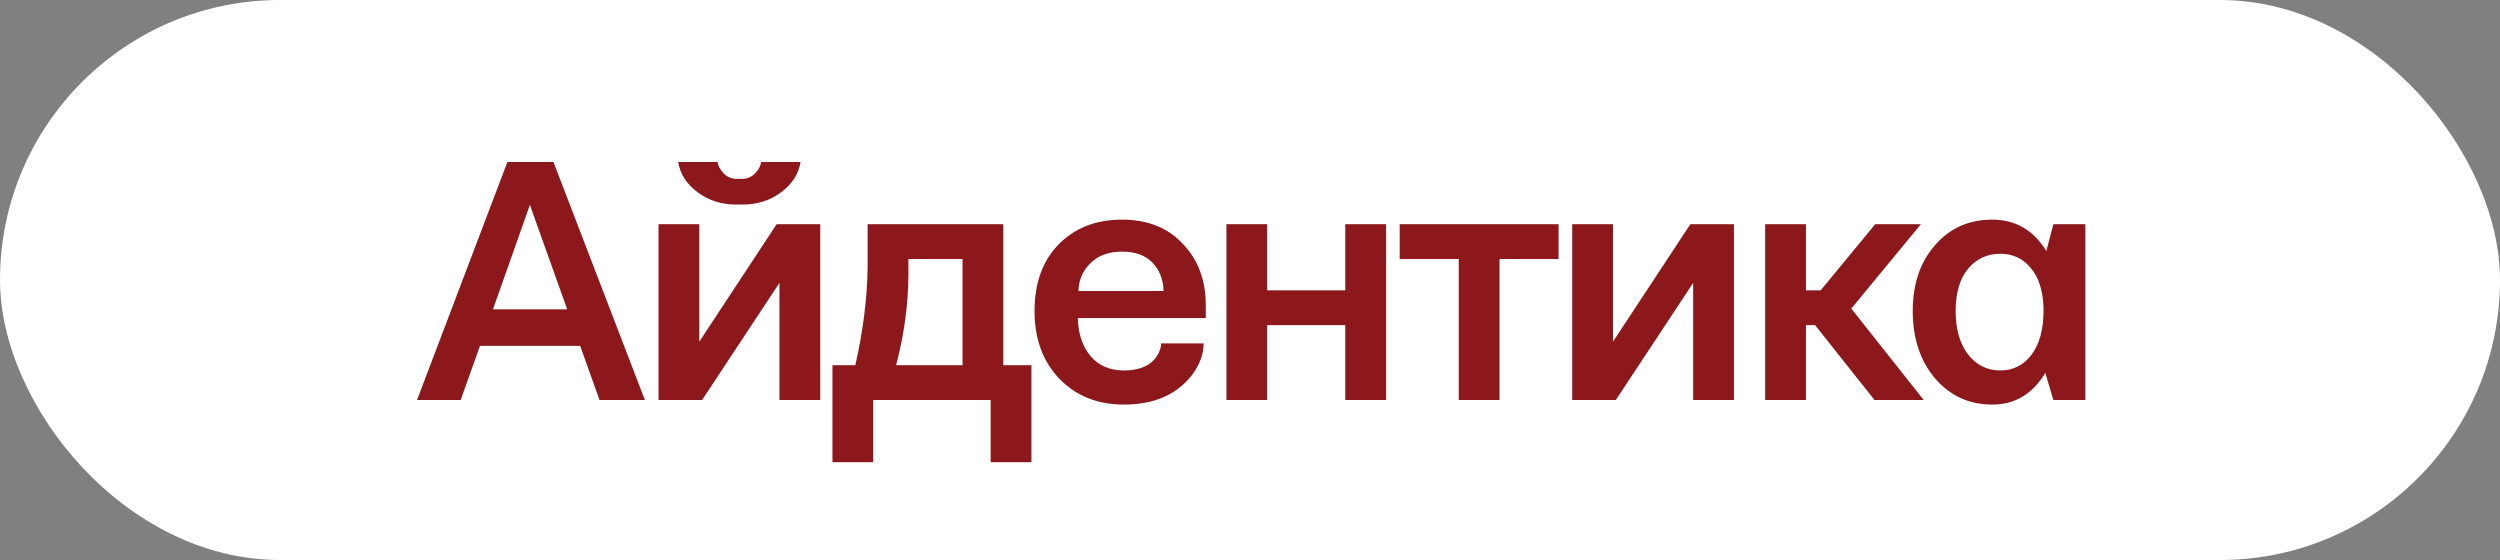
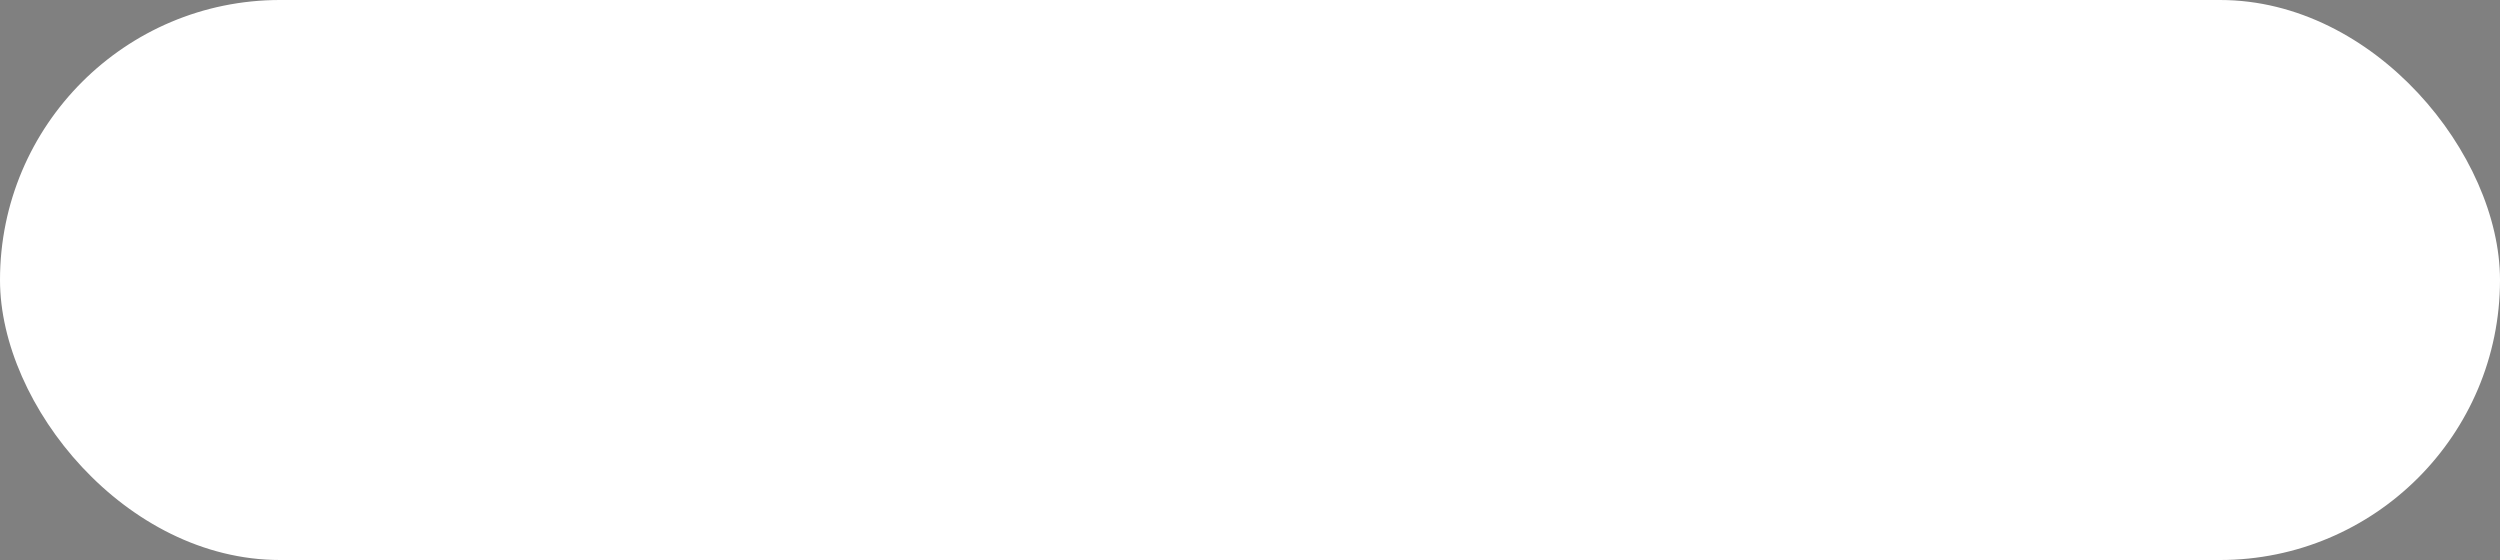
<svg xmlns="http://www.w3.org/2000/svg" width="125" height="28" viewBox="0 0 125 28" fill="none">
  <rect x="0" y="0" width="125" height="28" fill="#808080" stroke="none" />
  <g clip-path="url(#clip0_2104_368)">
    <rect width="125" height="28" rx="14" fill="white" />
-     <path d="M24.65 15.465H28.359L26.495 10.244L24.65 15.465ZM20.853 20L25.37 8.1H27.673L32.244 20H29.976L29.009 17.293H23.999L23.033 20H20.853ZM33.91 8.1H35.879C35.902 8.287 36.002 8.475 36.178 8.662C36.353 8.85 36.576 8.943 36.846 8.943H37.092C37.361 8.943 37.584 8.85 37.76 8.662C37.935 8.475 38.035 8.287 38.058 8.1H40.027C39.933 8.697 39.611 9.201 39.06 9.611C38.51 10.021 37.871 10.227 37.144 10.227H36.793C36.066 10.227 35.428 10.021 34.877 9.611C34.326 9.201 34.004 8.697 33.91 8.1ZM32.926 20V11.211H34.965V17.082L38.832 11.211H41.011V20H38.972V14.146L35.105 20H32.926ZM44.805 18.26H48.127V12.951H45.42V13.637C45.42 15.172 45.215 16.713 44.805 18.26ZM41.623 18.26H42.766C43.153 16.561 43.358 14.938 43.381 13.391V11.211H50.166V18.26H51.572V23.111H49.533V20H43.662V23.111H41.623V18.26ZM53.924 14.551H58.178C58.167 13.988 57.985 13.52 57.633 13.145C57.282 12.77 56.772 12.582 56.104 12.582C55.436 12.582 54.909 12.775 54.522 13.162C54.135 13.537 53.936 14 53.924 14.551ZM52.975 18.945C52.143 18.078 51.727 16.947 51.727 15.553C51.727 14.158 52.126 13.051 52.922 12.23C53.731 11.398 54.792 10.982 56.104 10.982C57.381 10.982 58.395 11.387 59.145 12.195C59.907 12.992 60.288 14.012 60.288 15.254V15.904H53.889C53.913 16.701 54.13 17.34 54.54 17.82C54.95 18.289 55.501 18.523 56.192 18.523C56.919 18.523 57.446 18.318 57.774 17.908C57.962 17.65 58.055 17.404 58.055 17.17H60.182C60.182 17.709 59.983 18.242 59.585 18.77C58.823 19.742 57.692 20.229 56.192 20.229C54.88 20.229 53.807 19.801 52.975 18.945ZM61.321 20V11.211H63.36V14.516H67.263V11.211H69.302V20H67.263V16.256H63.36V20H61.321ZM69.984 12.951V11.211H77.929V12.951H74.976V20H72.937V12.951H69.984ZM78.611 20V11.211H80.65V17.082L84.517 11.211H86.697V20H84.658V14.146L80.791 20H78.611ZM88.258 20V11.211H90.297V14.516H91.035L93.76 11.211H96.045L92.565 15.43L96.186 20H93.725L90.754 16.256H90.297V20H88.258ZM98.397 13.443C97.987 13.947 97.782 14.65 97.782 15.553C97.782 16.455 97.987 17.176 98.397 17.715C98.819 18.254 99.358 18.523 100.014 18.523C100.659 18.523 101.18 18.26 101.579 17.732C101.977 17.193 102.176 16.467 102.176 15.553V15.412C102.153 14.545 101.942 13.877 101.544 13.408C101.157 12.928 100.647 12.688 100.014 12.688C99.358 12.688 98.819 12.94 98.397 13.443ZM95.637 15.553C95.637 14.205 96.006 13.109 96.745 12.266C97.483 11.41 98.438 10.982 99.61 10.982C100.77 10.982 101.672 11.504 102.317 12.547L102.669 11.211H104.268V20H102.669L102.264 18.646C101.631 19.701 100.747 20.229 99.61 20.229C98.45 20.229 97.495 19.789 96.745 18.91C96.006 18.031 95.637 16.912 95.637 15.553Z" fill="#8C181C" />
  </g>
  <defs>
    <clipPath id="clip0_2104_368">
      <rect width="125" height="28" rx="14" fill="white" />
    </clipPath>
  </defs>
</svg>